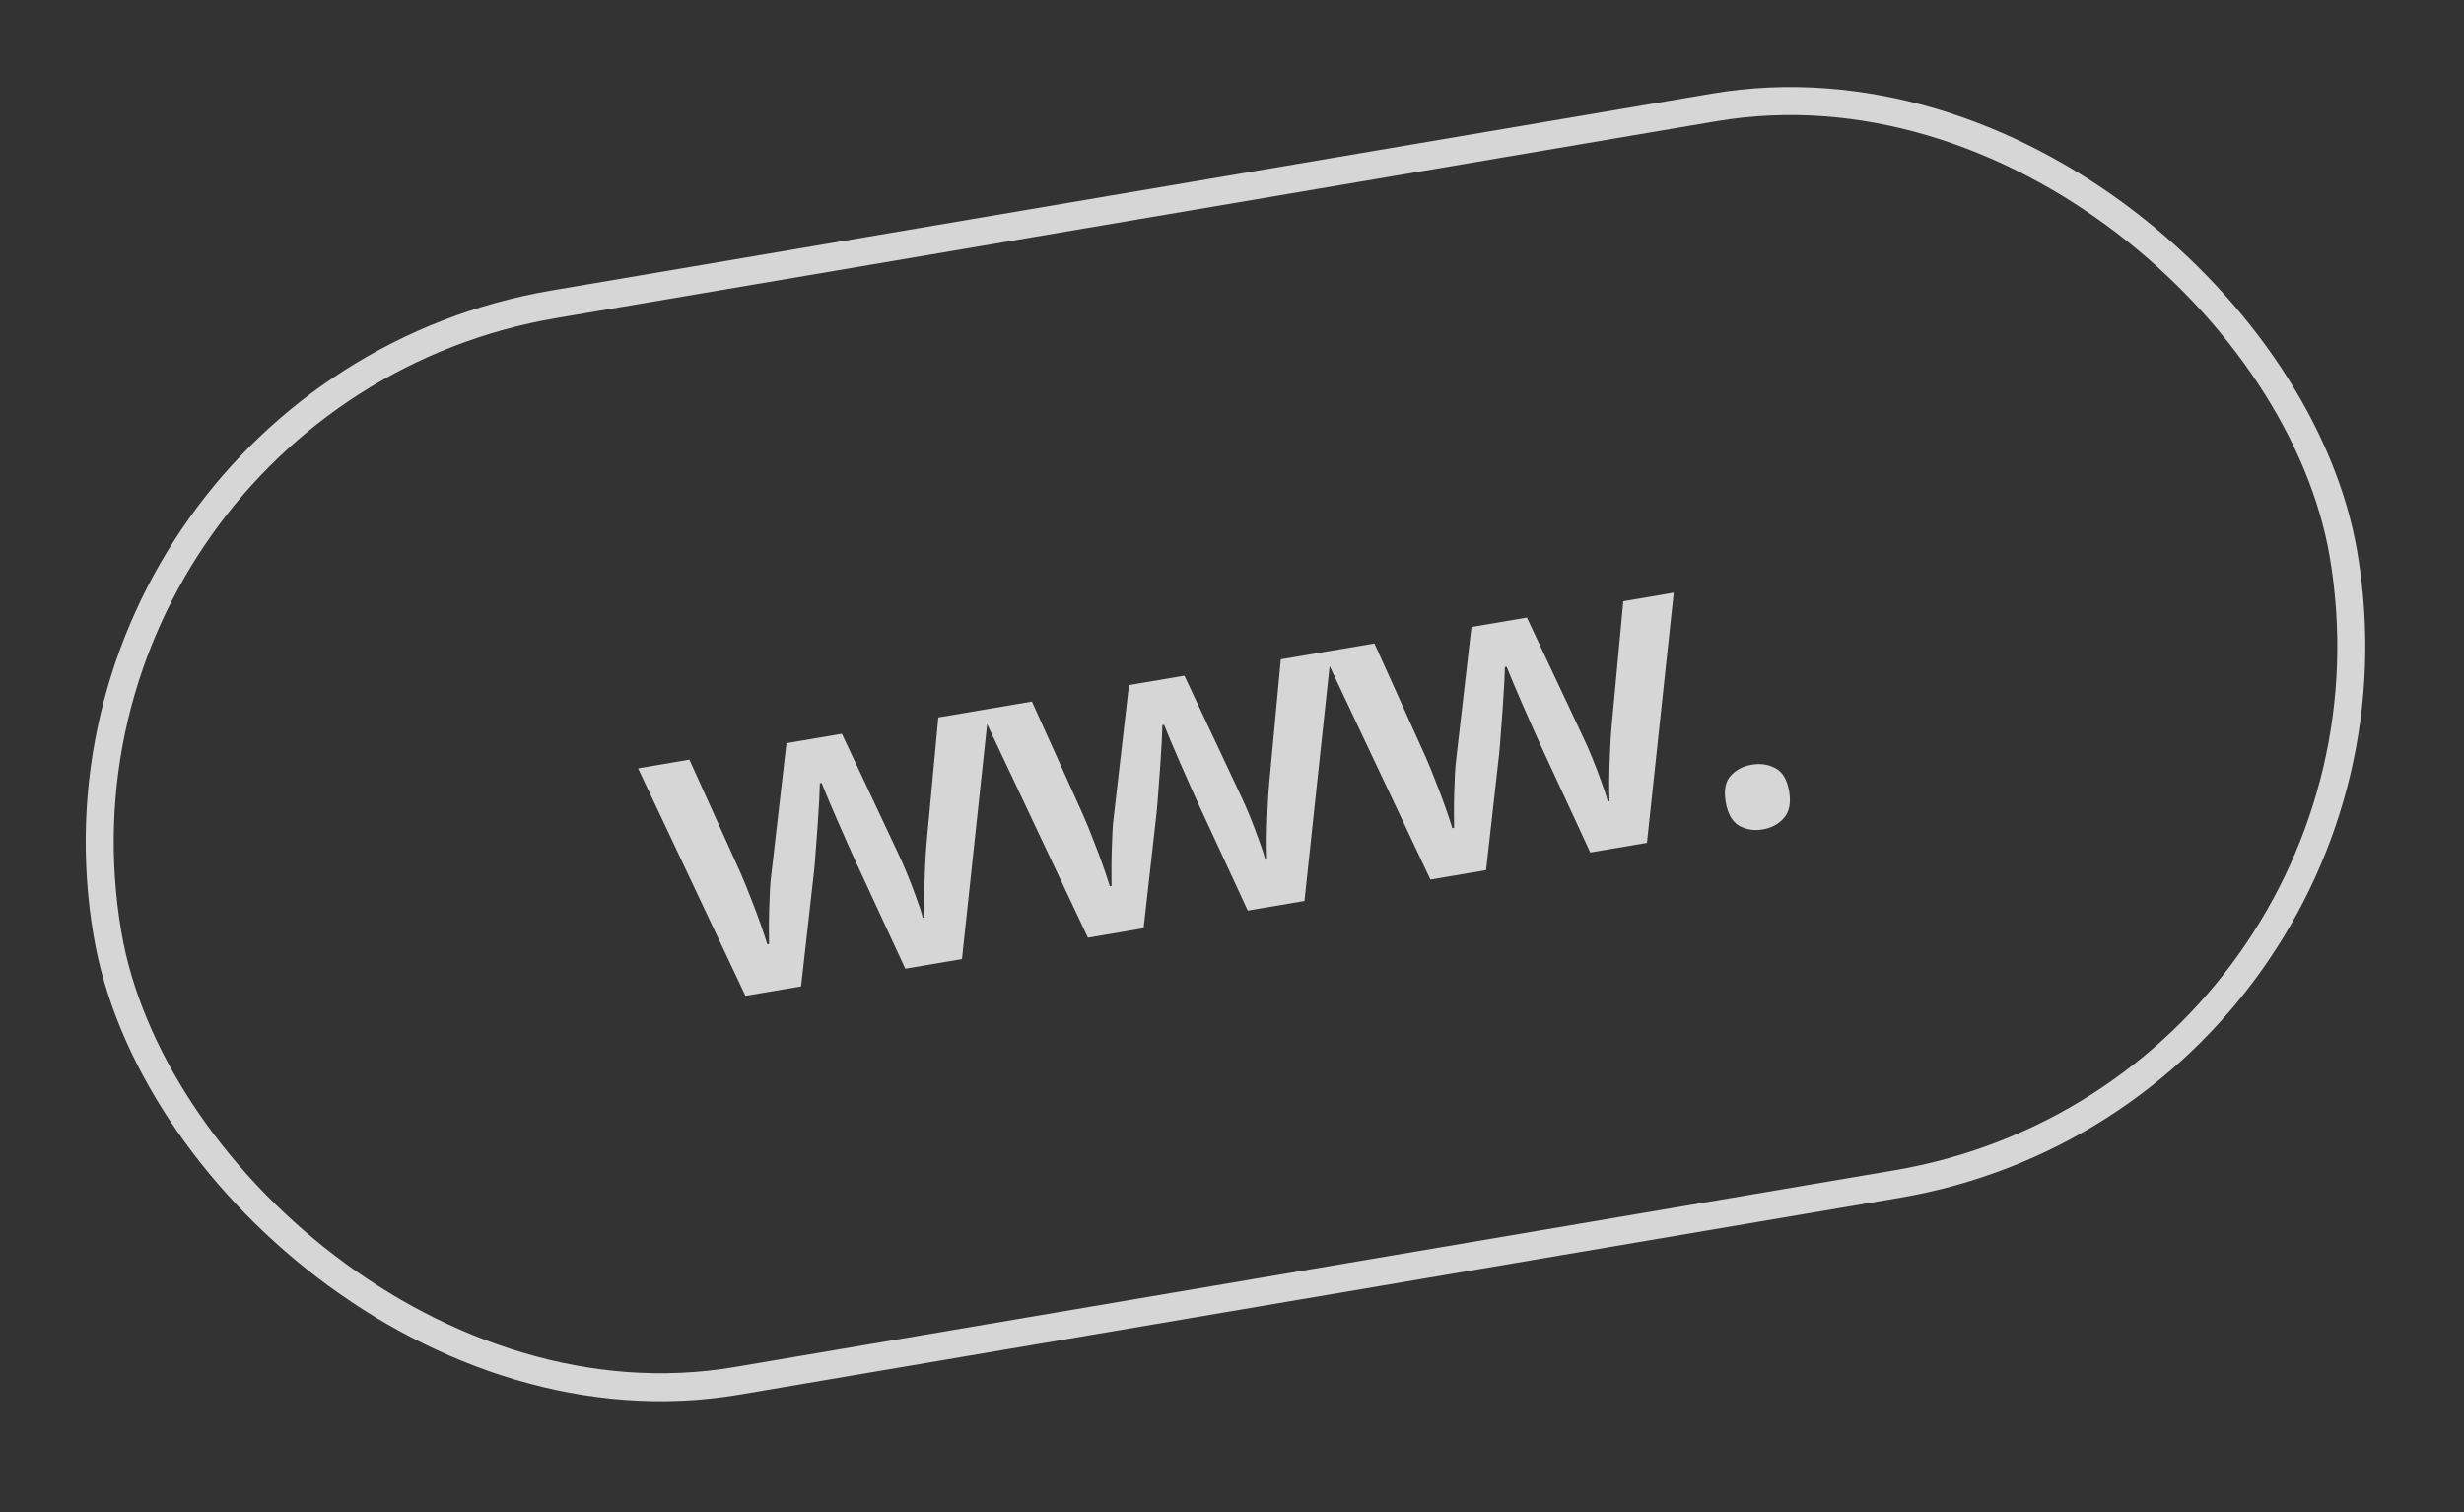
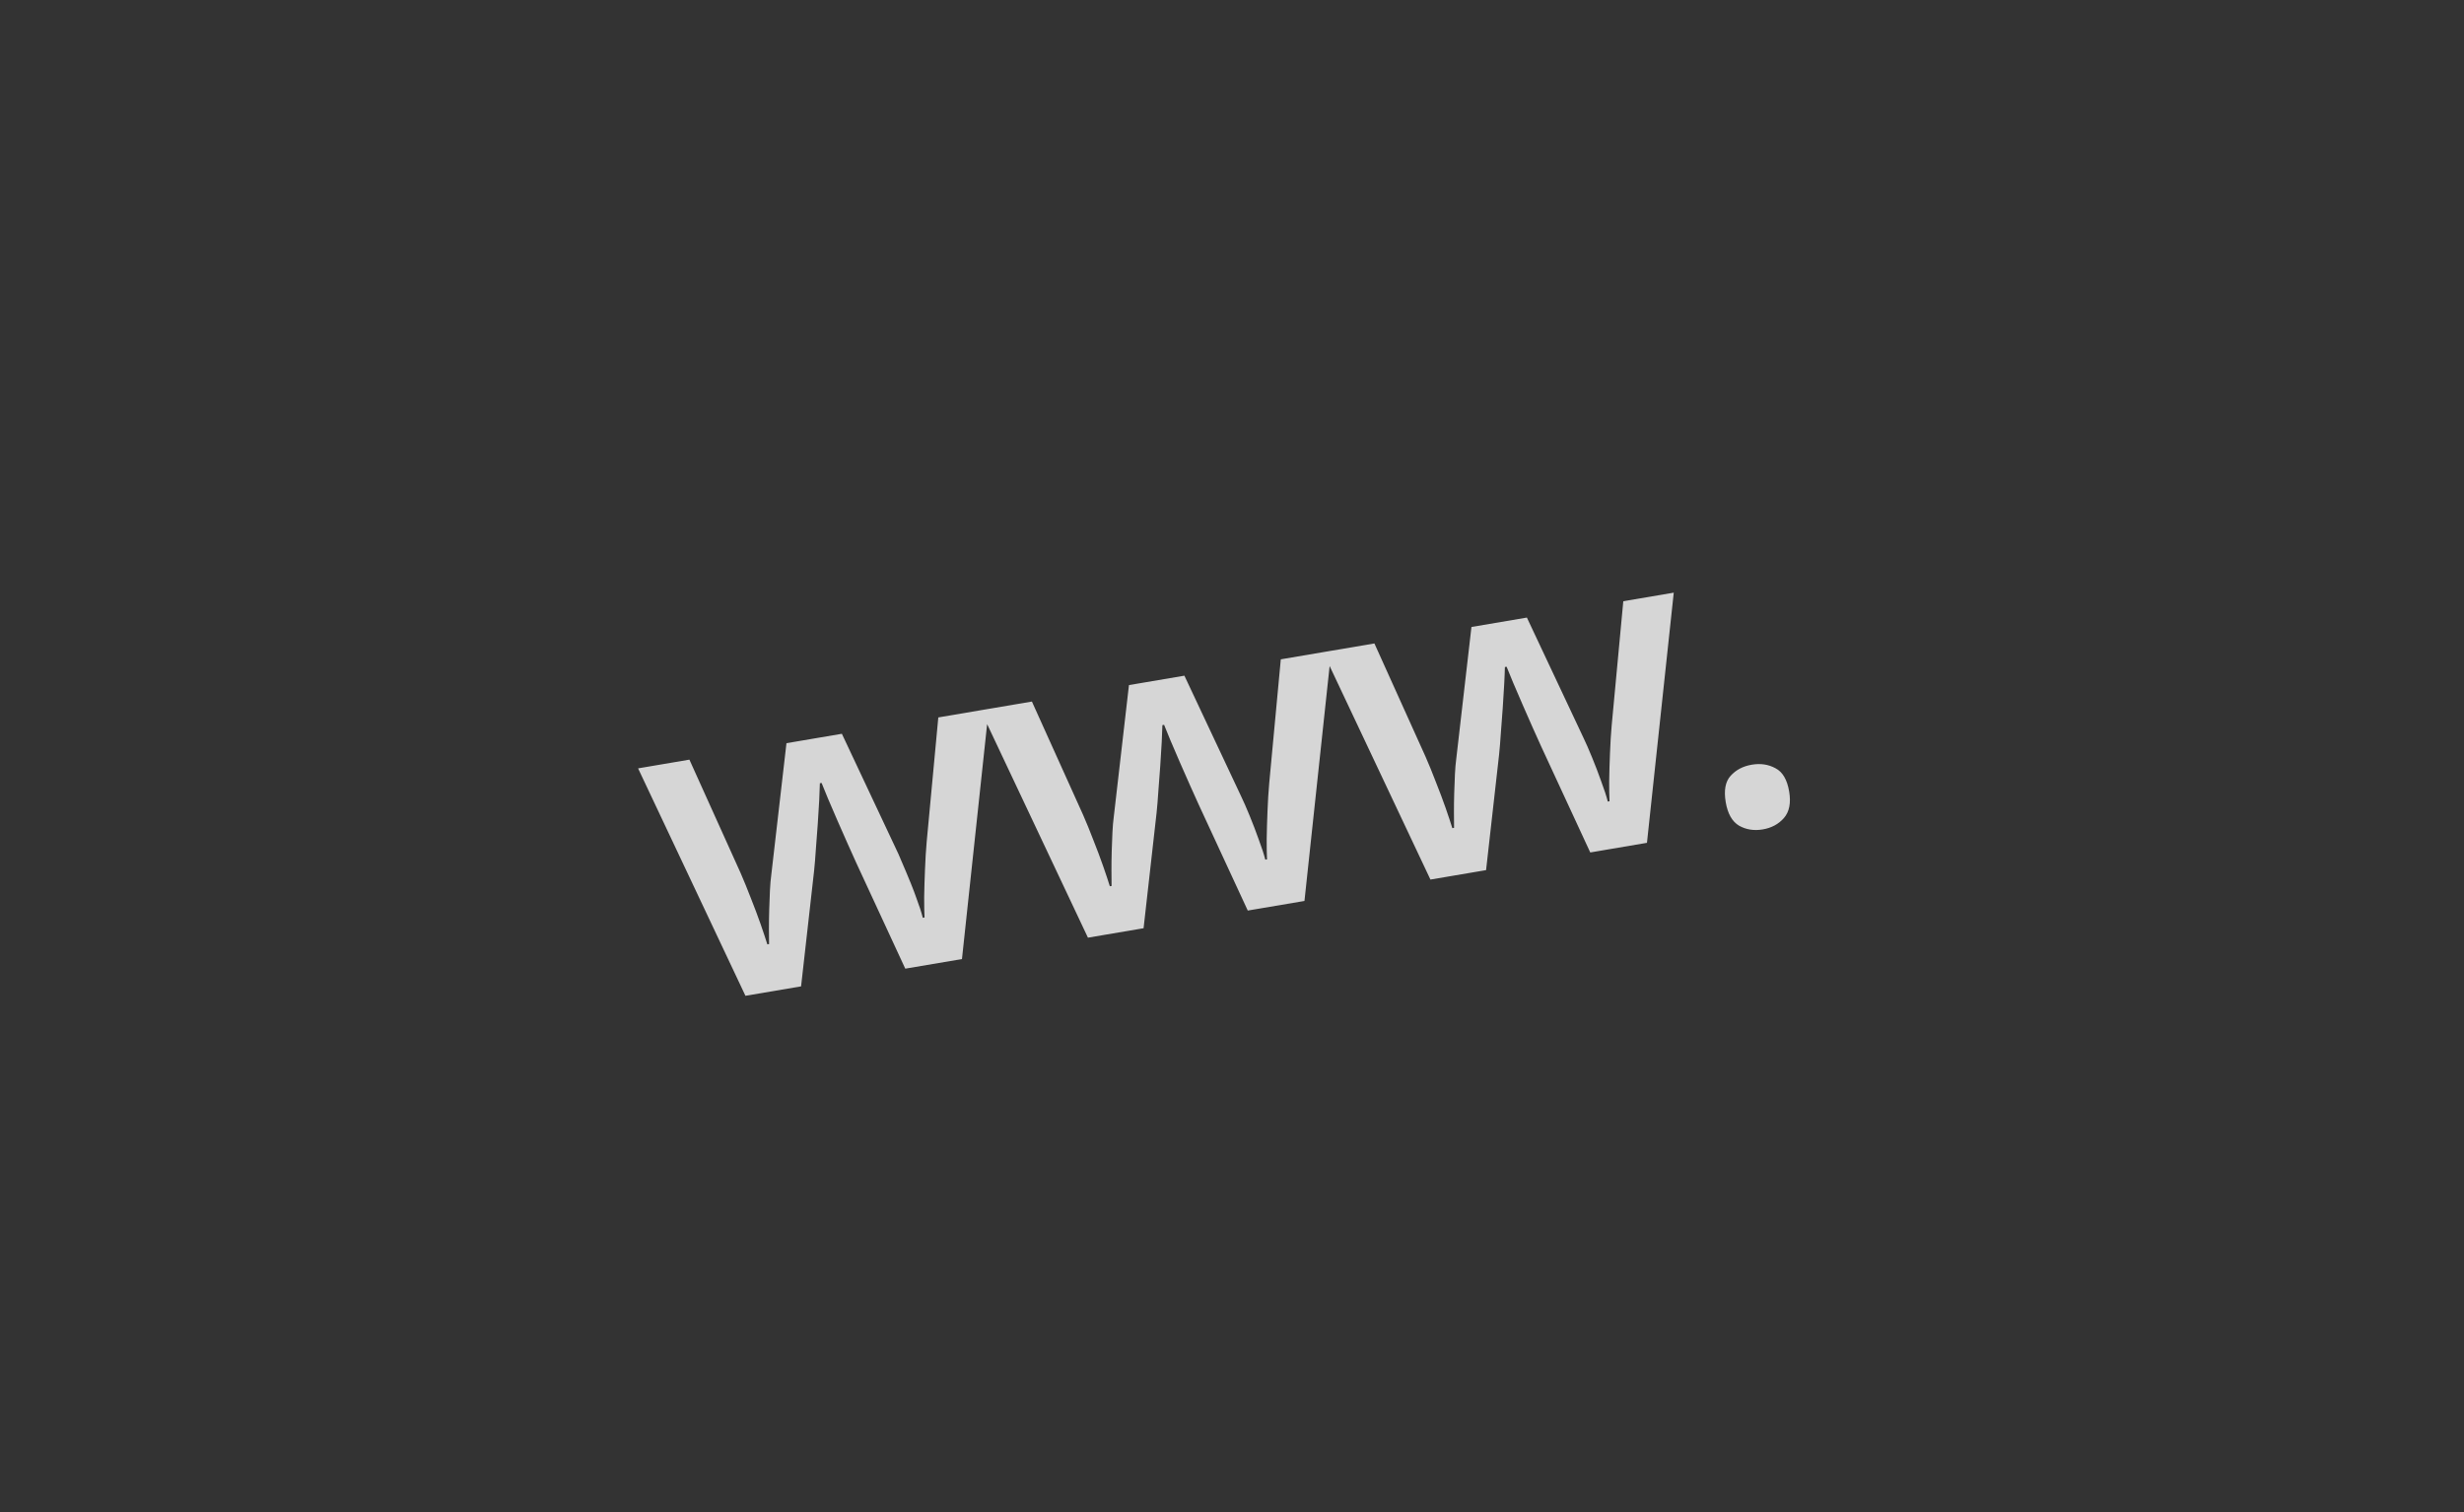
<svg xmlns="http://www.w3.org/2000/svg" width="88" height="54" viewBox="0 0 88 54" fill="none">
  <rect x="0" y="0" width="88" height="54" fill="#333333" stroke="none" />
-   <rect x="0.577" y="14.124" width="81" height="39" rx="19.5" transform="rotate(-9.629 0.577 14.124)" stroke="white" stroke-opacity="0.8" />
-   <path d="M32.331 34.593L30.579 30.81C30.495 30.623 30.393 30.397 30.274 30.132C30.155 29.867 30.035 29.595 29.913 29.314C29.791 29.028 29.678 28.765 29.573 28.524C29.474 28.282 29.397 28.094 29.343 27.961L29.281 27.971C29.279 28.114 29.271 28.316 29.258 28.577C29.244 28.838 29.226 29.124 29.205 29.434C29.183 29.744 29.161 30.047 29.137 30.341C29.118 30.635 29.097 30.887 29.075 31.096L28.61 35.225L26.623 35.562L22.789 27.44L24.622 27.129L26.45 31.177C26.57 31.453 26.692 31.752 26.816 32.074C26.944 32.396 27.06 32.704 27.163 32.998C27.265 33.292 27.346 33.535 27.405 33.725L27.467 33.715C27.464 33.573 27.462 33.393 27.462 33.177C27.462 32.955 27.465 32.725 27.472 32.486C27.478 32.242 27.487 32.013 27.498 31.8C27.509 31.581 27.524 31.405 27.543 31.269L28.088 26.541L30.067 26.205L32.087 30.498C32.177 30.684 32.281 30.92 32.398 31.206C32.514 31.488 32.623 31.773 32.725 32.062C32.831 32.345 32.909 32.583 32.957 32.776L33.019 32.765C33.01 32.587 33.006 32.345 33.006 32.038C33.011 31.726 33.021 31.394 33.036 31.043C33.049 30.686 33.07 30.355 33.097 30.05L33.511 25.621L35.313 25.315L34.356 34.25L32.331 34.593ZM44.563 32.518L42.811 28.734C42.727 28.548 42.625 28.322 42.506 28.057C42.387 27.792 42.267 27.519 42.145 27.239C42.023 26.953 41.91 26.69 41.805 26.448C41.706 26.206 41.63 26.019 41.575 25.885L41.514 25.896C41.511 26.039 41.503 26.241 41.49 26.502C41.476 26.763 41.458 27.049 41.437 27.359C41.416 27.669 41.393 27.971 41.369 28.266C41.35 28.56 41.329 28.811 41.307 29.021L40.842 33.149L38.855 33.486L35.021 25.365L36.854 25.054L38.682 29.102C38.803 29.378 38.925 29.676 39.048 29.999C39.176 30.32 39.292 30.628 39.395 30.923C39.498 31.217 39.578 31.459 39.637 31.65L39.699 31.64C39.696 31.497 39.694 31.318 39.695 31.102C39.694 30.88 39.697 30.649 39.704 30.41C39.71 30.166 39.719 29.938 39.73 29.725C39.741 29.506 39.756 29.329 39.775 29.194L40.32 24.466L42.3 24.13L44.319 28.423C44.409 28.609 44.513 28.845 44.63 29.131C44.746 29.413 44.855 29.698 44.957 29.987C45.063 30.27 45.141 30.508 45.189 30.7L45.251 30.69C45.242 30.512 45.238 30.269 45.239 29.963C45.244 29.65 45.253 29.319 45.268 28.967C45.281 28.611 45.302 28.28 45.329 27.974L45.743 23.546L47.545 23.24L46.588 32.175L44.563 32.518ZM56.795 30.443L55.043 26.659C54.959 26.473 54.857 26.247 54.738 25.982C54.619 25.717 54.499 25.444 54.378 25.163C54.255 24.878 54.142 24.614 54.038 24.373C53.938 24.131 53.862 23.944 53.807 23.81L53.746 23.821C53.743 23.964 53.736 24.166 53.722 24.427C53.708 24.688 53.69 24.974 53.669 25.284C53.648 25.594 53.625 25.896 53.601 26.191C53.582 26.484 53.561 26.736 53.539 26.946L53.074 31.074L51.087 31.411L47.253 23.29L49.086 22.979L50.914 27.027C51.035 27.302 51.157 27.601 51.28 27.924C51.408 28.245 51.524 28.553 51.627 28.847C51.73 29.142 51.81 29.384 51.869 29.575L51.931 29.564C51.928 29.422 51.926 29.243 51.927 29.026C51.926 28.805 51.929 28.574 51.936 28.335C51.942 28.091 51.951 27.863 51.962 27.649C51.973 27.431 51.988 27.254 52.007 27.119L52.552 22.391L54.532 22.055L56.552 26.348C56.641 26.533 56.745 26.769 56.862 27.056C56.978 27.337 57.087 27.622 57.189 27.912C57.295 28.195 57.373 28.433 57.421 28.625L57.483 28.615C57.474 28.436 57.47 28.194 57.471 27.888C57.476 27.575 57.485 27.243 57.5 26.892C57.513 26.536 57.534 26.205 57.561 25.899L57.975 21.471L59.777 21.165L58.82 30.099L56.795 30.443ZM61.633 28.647C61.562 28.226 61.62 27.913 61.807 27.707C61.998 27.495 62.25 27.362 62.563 27.309C62.877 27.256 63.158 27.298 63.409 27.435C63.663 27.566 63.827 27.842 63.898 28.263C63.968 28.674 63.905 28.991 63.711 29.214C63.52 29.431 63.269 29.567 62.955 29.62C62.642 29.673 62.36 29.628 62.108 29.486C61.861 29.338 61.703 29.058 61.633 28.647Z" fill="white" fill-opacity="0.8" />
+   <path d="M32.331 34.593L30.579 30.81C30.495 30.623 30.393 30.397 30.274 30.132C30.155 29.867 30.035 29.595 29.913 29.314C29.791 29.028 29.678 28.765 29.573 28.524C29.474 28.282 29.397 28.094 29.343 27.961L29.281 27.971C29.279 28.114 29.271 28.316 29.258 28.577C29.244 28.838 29.226 29.124 29.205 29.434C29.183 29.744 29.161 30.047 29.137 30.341C29.118 30.635 29.097 30.887 29.075 31.096L28.61 35.225L26.623 35.562L22.789 27.44L24.622 27.129L26.45 31.177C26.57 31.453 26.692 31.752 26.816 32.074C26.944 32.396 27.06 32.704 27.163 32.998C27.265 33.292 27.346 33.535 27.405 33.725L27.467 33.715C27.464 33.573 27.462 33.393 27.462 33.177C27.462 32.955 27.465 32.725 27.472 32.486C27.478 32.242 27.487 32.013 27.498 31.8C27.509 31.581 27.524 31.405 27.543 31.269L28.088 26.541L30.067 26.205L32.087 30.498C32.514 31.488 32.623 31.773 32.725 32.062C32.831 32.345 32.909 32.583 32.957 32.776L33.019 32.765C33.01 32.587 33.006 32.345 33.006 32.038C33.011 31.726 33.021 31.394 33.036 31.043C33.049 30.686 33.07 30.355 33.097 30.05L33.511 25.621L35.313 25.315L34.356 34.25L32.331 34.593ZM44.563 32.518L42.811 28.734C42.727 28.548 42.625 28.322 42.506 28.057C42.387 27.792 42.267 27.519 42.145 27.239C42.023 26.953 41.91 26.69 41.805 26.448C41.706 26.206 41.63 26.019 41.575 25.885L41.514 25.896C41.511 26.039 41.503 26.241 41.49 26.502C41.476 26.763 41.458 27.049 41.437 27.359C41.416 27.669 41.393 27.971 41.369 28.266C41.35 28.56 41.329 28.811 41.307 29.021L40.842 33.149L38.855 33.486L35.021 25.365L36.854 25.054L38.682 29.102C38.803 29.378 38.925 29.676 39.048 29.999C39.176 30.32 39.292 30.628 39.395 30.923C39.498 31.217 39.578 31.459 39.637 31.65L39.699 31.64C39.696 31.497 39.694 31.318 39.695 31.102C39.694 30.88 39.697 30.649 39.704 30.41C39.71 30.166 39.719 29.938 39.73 29.725C39.741 29.506 39.756 29.329 39.775 29.194L40.32 24.466L42.3 24.13L44.319 28.423C44.409 28.609 44.513 28.845 44.63 29.131C44.746 29.413 44.855 29.698 44.957 29.987C45.063 30.27 45.141 30.508 45.189 30.7L45.251 30.69C45.242 30.512 45.238 30.269 45.239 29.963C45.244 29.65 45.253 29.319 45.268 28.967C45.281 28.611 45.302 28.28 45.329 27.974L45.743 23.546L47.545 23.24L46.588 32.175L44.563 32.518ZM56.795 30.443L55.043 26.659C54.959 26.473 54.857 26.247 54.738 25.982C54.619 25.717 54.499 25.444 54.378 25.163C54.255 24.878 54.142 24.614 54.038 24.373C53.938 24.131 53.862 23.944 53.807 23.81L53.746 23.821C53.743 23.964 53.736 24.166 53.722 24.427C53.708 24.688 53.69 24.974 53.669 25.284C53.648 25.594 53.625 25.896 53.601 26.191C53.582 26.484 53.561 26.736 53.539 26.946L53.074 31.074L51.087 31.411L47.253 23.29L49.086 22.979L50.914 27.027C51.035 27.302 51.157 27.601 51.28 27.924C51.408 28.245 51.524 28.553 51.627 28.847C51.73 29.142 51.81 29.384 51.869 29.575L51.931 29.564C51.928 29.422 51.926 29.243 51.927 29.026C51.926 28.805 51.929 28.574 51.936 28.335C51.942 28.091 51.951 27.863 51.962 27.649C51.973 27.431 51.988 27.254 52.007 27.119L52.552 22.391L54.532 22.055L56.552 26.348C56.641 26.533 56.745 26.769 56.862 27.056C56.978 27.337 57.087 27.622 57.189 27.912C57.295 28.195 57.373 28.433 57.421 28.625L57.483 28.615C57.474 28.436 57.47 28.194 57.471 27.888C57.476 27.575 57.485 27.243 57.5 26.892C57.513 26.536 57.534 26.205 57.561 25.899L57.975 21.471L59.777 21.165L58.82 30.099L56.795 30.443ZM61.633 28.647C61.562 28.226 61.62 27.913 61.807 27.707C61.998 27.495 62.25 27.362 62.563 27.309C62.877 27.256 63.158 27.298 63.409 27.435C63.663 27.566 63.827 27.842 63.898 28.263C63.968 28.674 63.905 28.991 63.711 29.214C63.52 29.431 63.269 29.567 62.955 29.62C62.642 29.673 62.36 29.628 62.108 29.486C61.861 29.338 61.703 29.058 61.633 28.647Z" fill="white" fill-opacity="0.8" />
</svg>